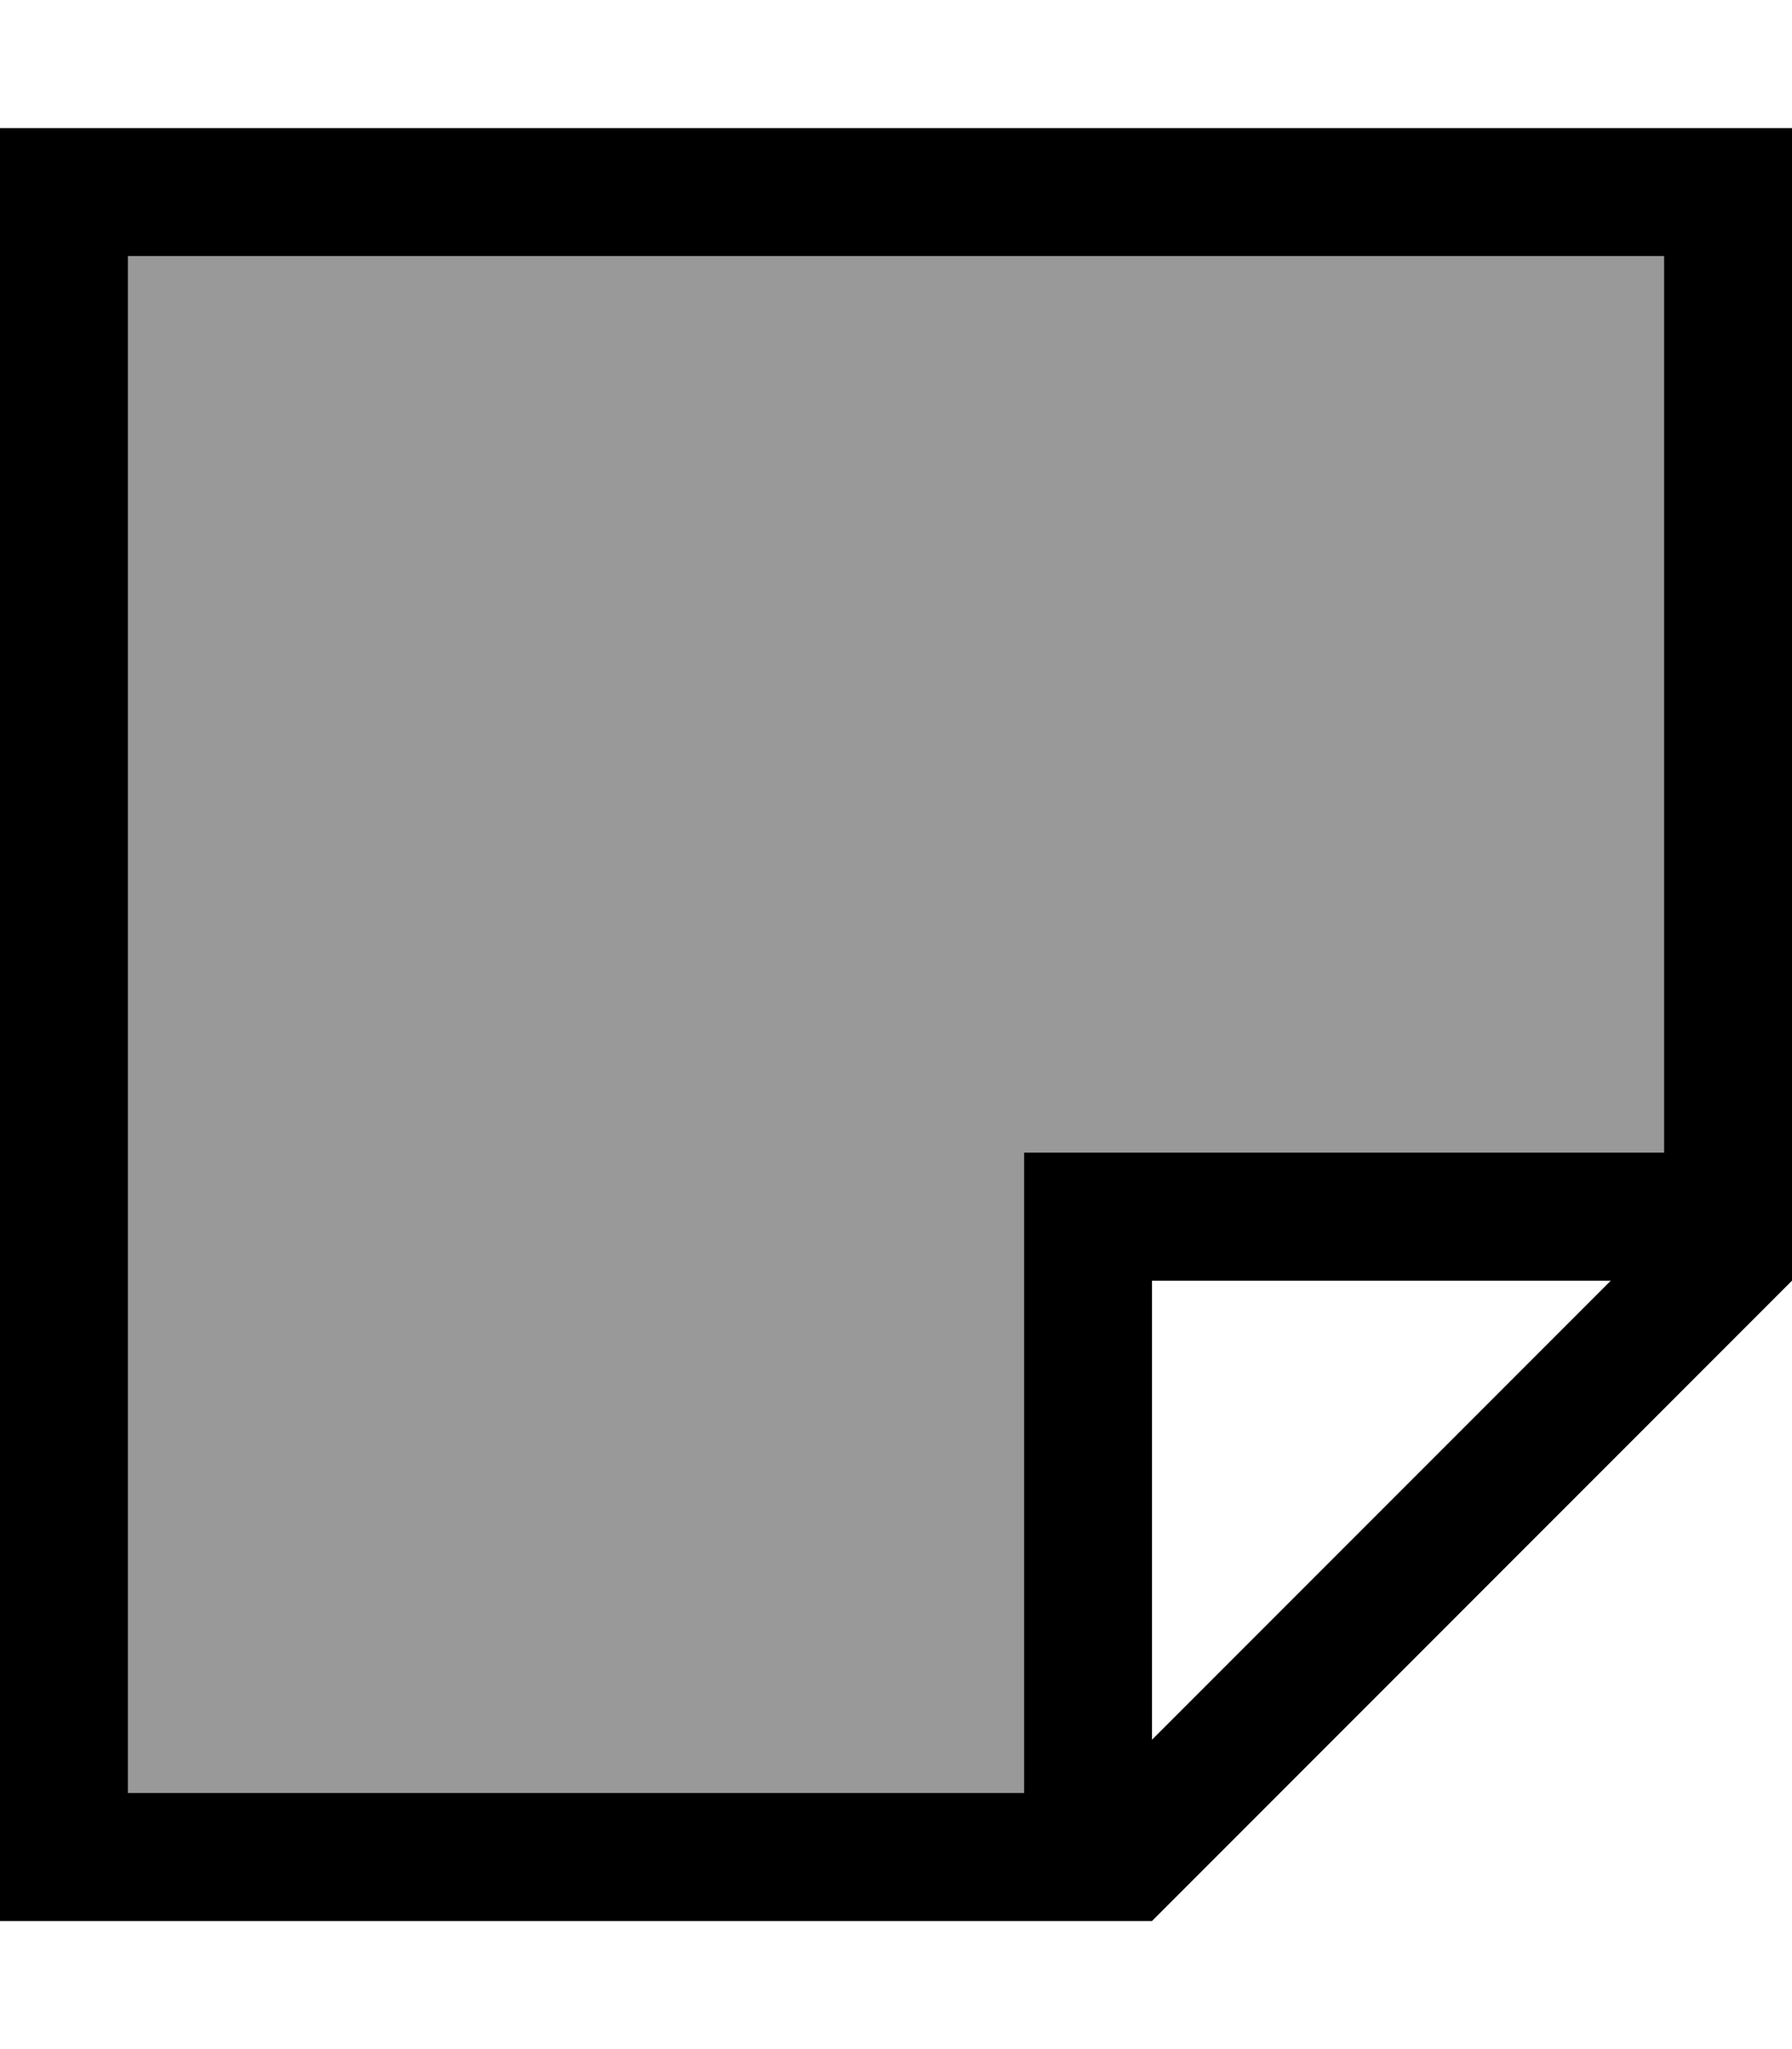
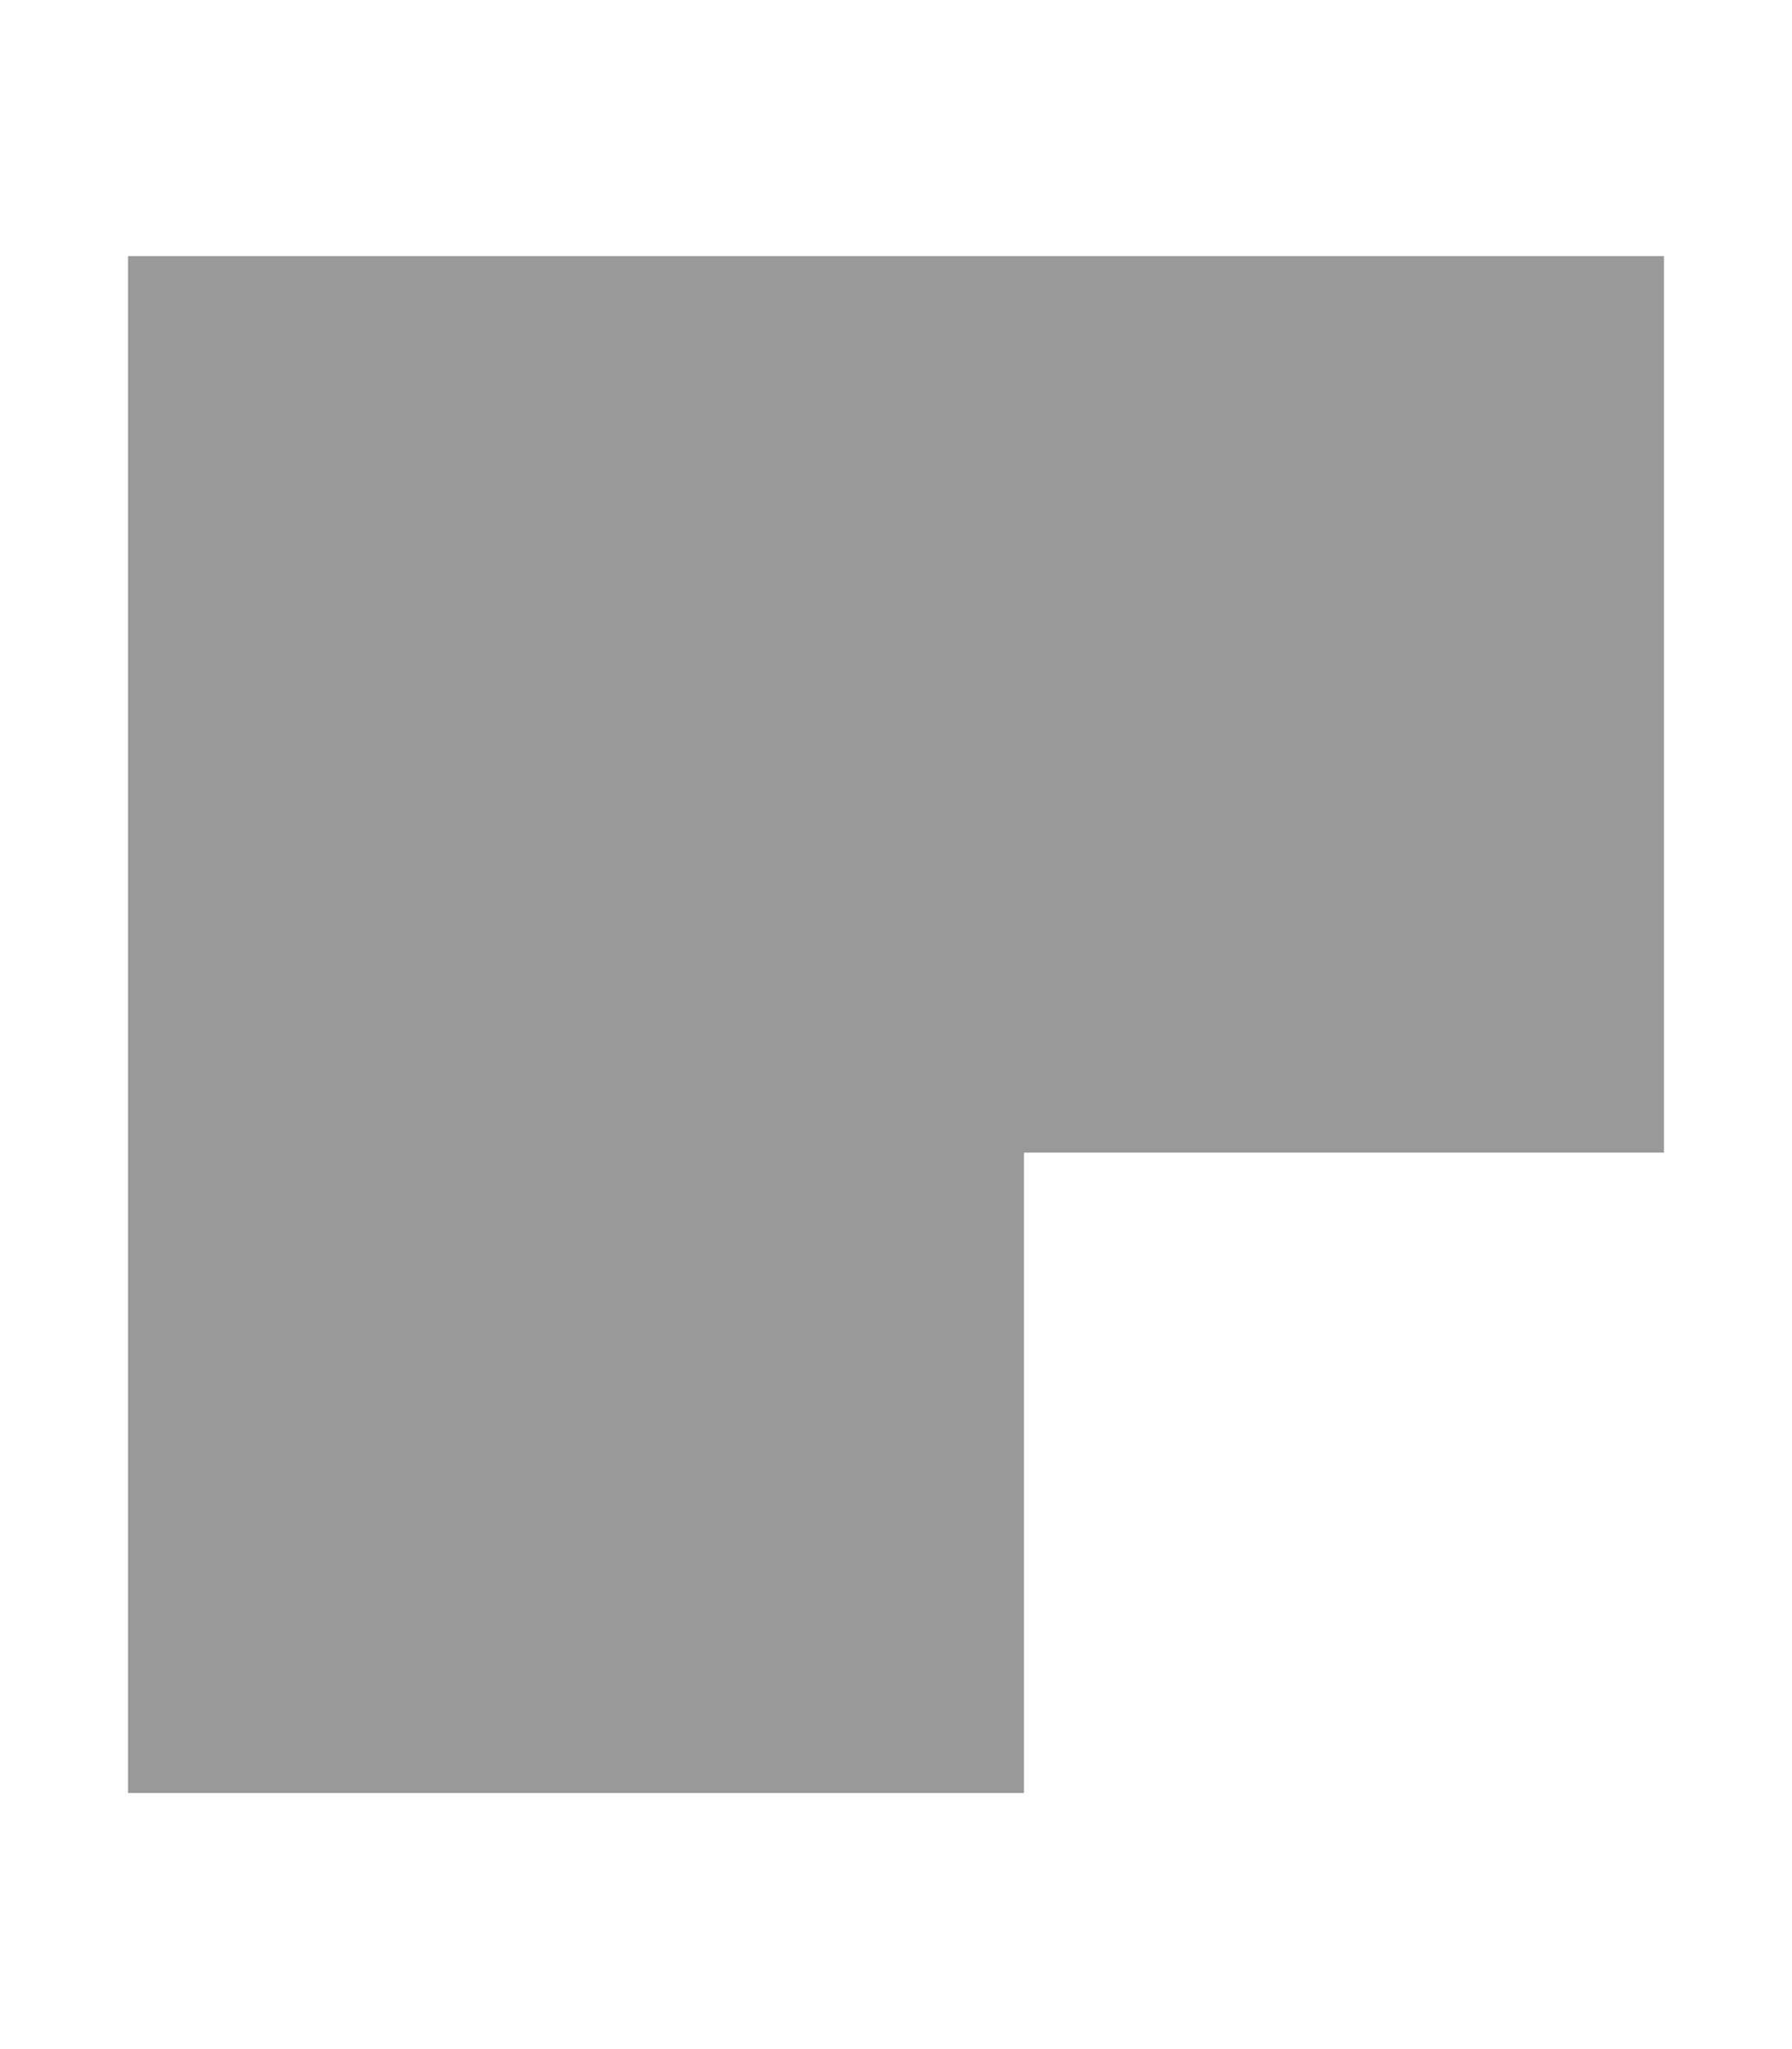
<svg xmlns="http://www.w3.org/2000/svg" viewBox="0 0 448 512">
  <path style="fill:currentColor;opacity:.4" d="M32 64l0 384 224 0 0-160 160 0 0-224-384 0z" />
-   <path style="fill:currentColor;opacity:1" d="M256 448l-224 0 0-384 384 0 0 224-160 0 0 160zM402.7 320L288 434.7 288 320 402.7 320zM32 480l256 0 160-160 0-288-448 0 0 448 32 0z" />
</svg>